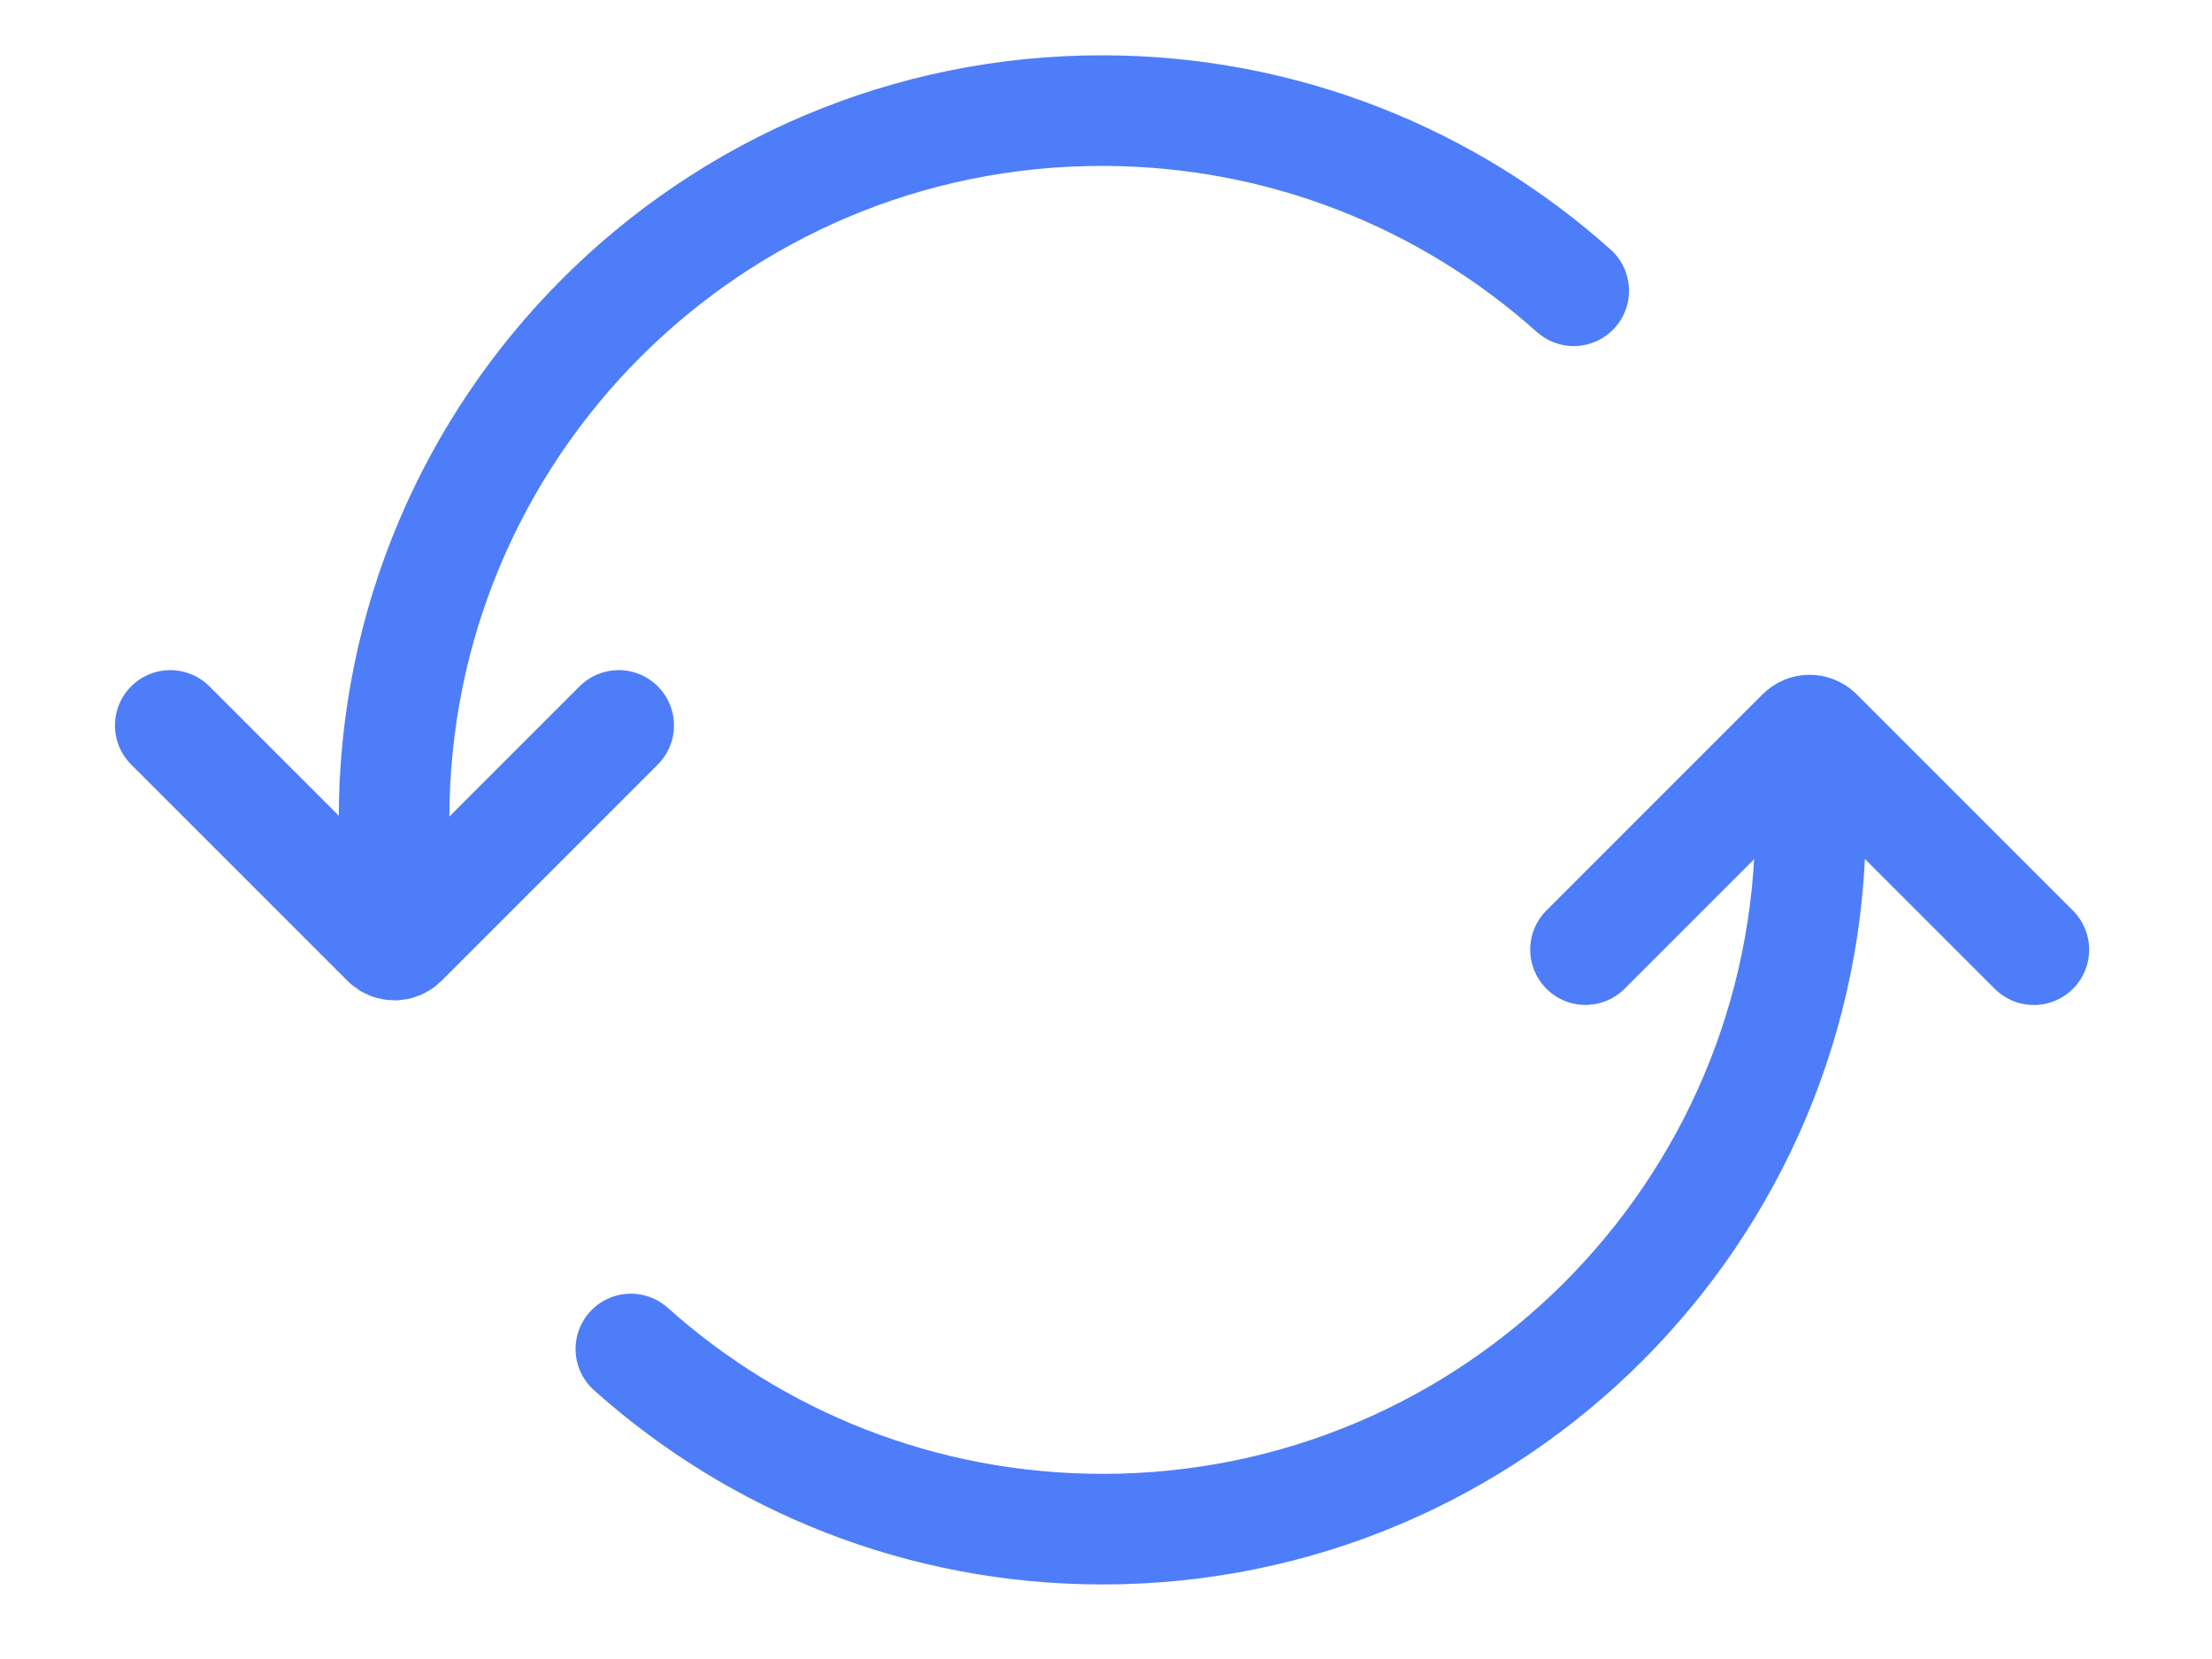
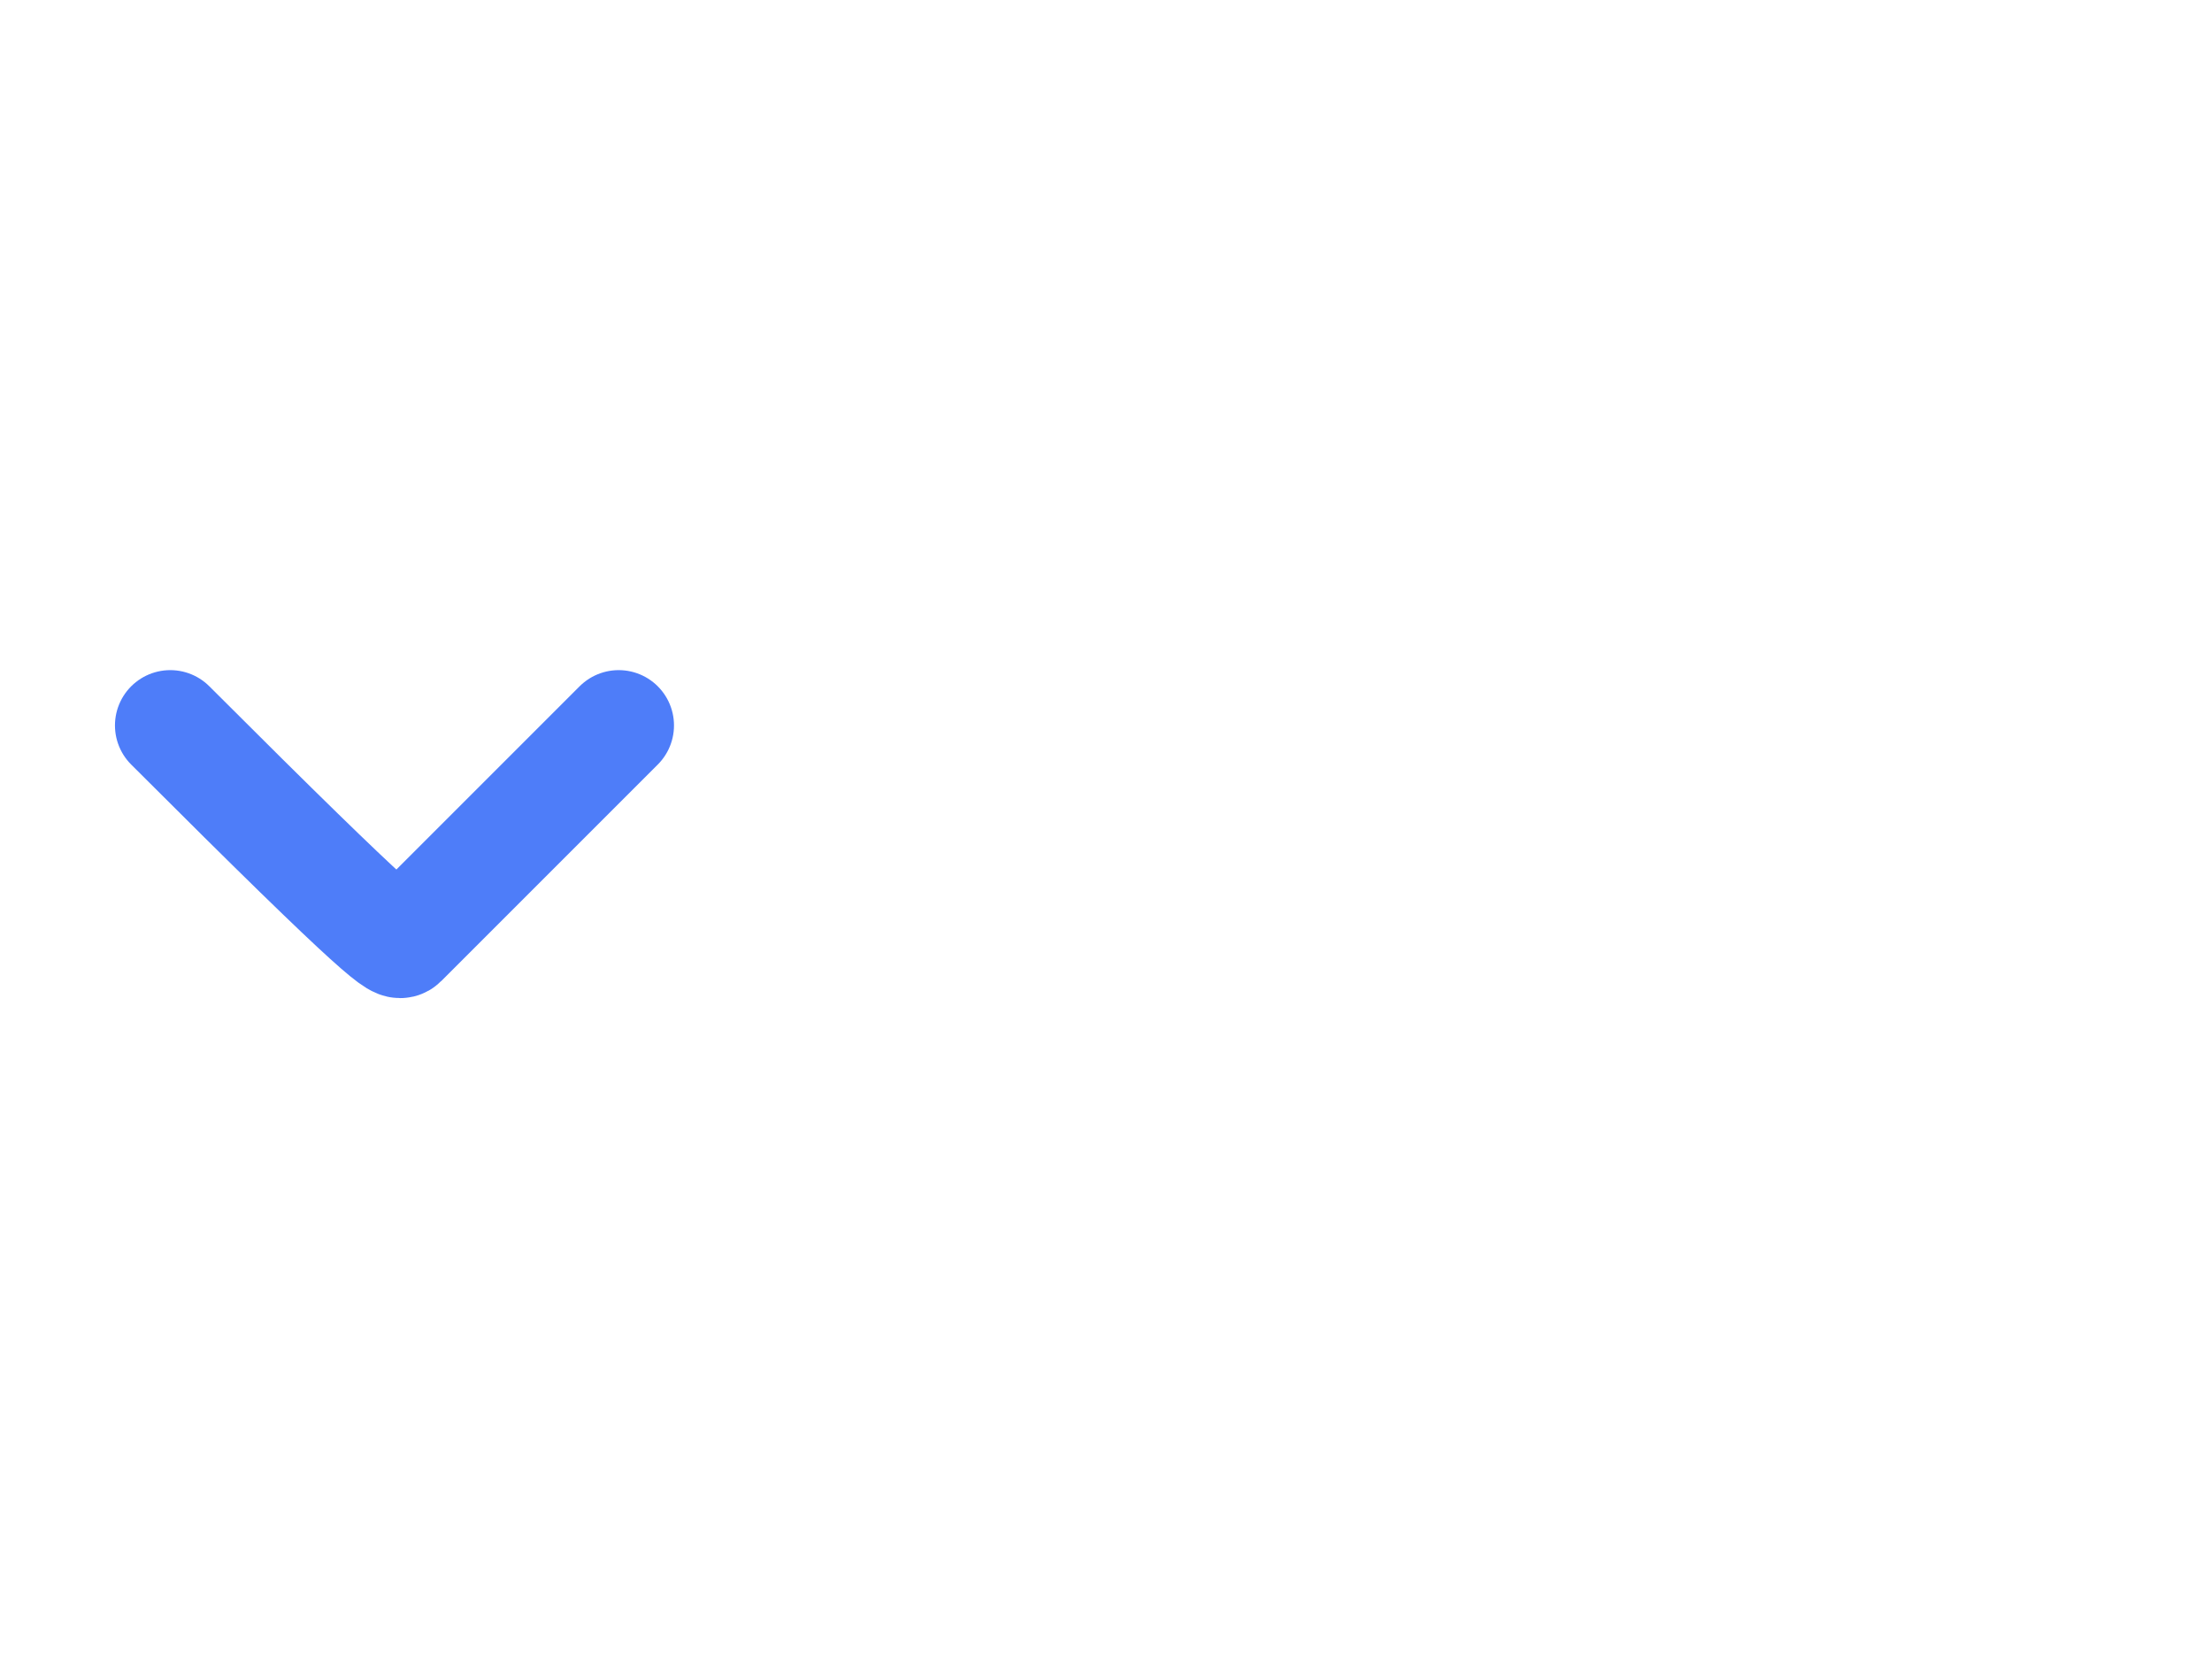
<svg xmlns="http://www.w3.org/2000/svg" width="20px" height="15px" viewBox="0 0 20 15" version="1.1">
  <title>Interactive Tutorials</title>
  <g id="Page-1" stroke="none" stroke-width="1" fill="none" fill-rule="evenodd" stroke-linecap="round">
    <g id="Artboard" transform="translate(-504, -608)" stroke="#4E7DF9">
      <g id="Interactive-Tutorials" transform="translate(505.133, 609)">
-         <path d="M13.096,1.629 C11.964,0.616 10.469,0 8.83,0 C5.296,0 2.43,2.865 2.43,6.4" id="Oval" />
-         <path d="M15.237,8.055 C14.105,7.042 12.61,6.426 10.971,6.426 C7.436,6.426 4.571,9.292 4.571,12.826" id="Oval" transform="translate(9.904, 9.626) scale(-1, -1) translate(-9.904, -9.626) " />
-         <path d="M1,4.126 L3.767,4.126 C3.822,4.126 3.867,4.171 3.867,4.226 L3.867,6.993 L3.867,6.993" id="Rectangle" transform="translate(2.433, 5.559) scale(-1, 1) rotate(135) translate(-2.433, -5.559) " />
-         <path d="M13.796,6.153 L16.562,6.153 C16.617,6.153 16.662,6.198 16.662,6.253 L16.662,9.02 L16.662,9.02" id="Rectangle" transform="translate(15.229, 7.586) scale(-1, -1) rotate(135) translate(-15.229, -7.586) " />
+         <path d="M1,4.126 C3.822,4.126 3.867,4.171 3.867,4.226 L3.867,6.993 L3.867,6.993" id="Rectangle" transform="translate(2.433, 5.559) scale(-1, 1) rotate(135) translate(-2.433, -5.559) " />
      </g>
    </g>
  </g>
</svg>